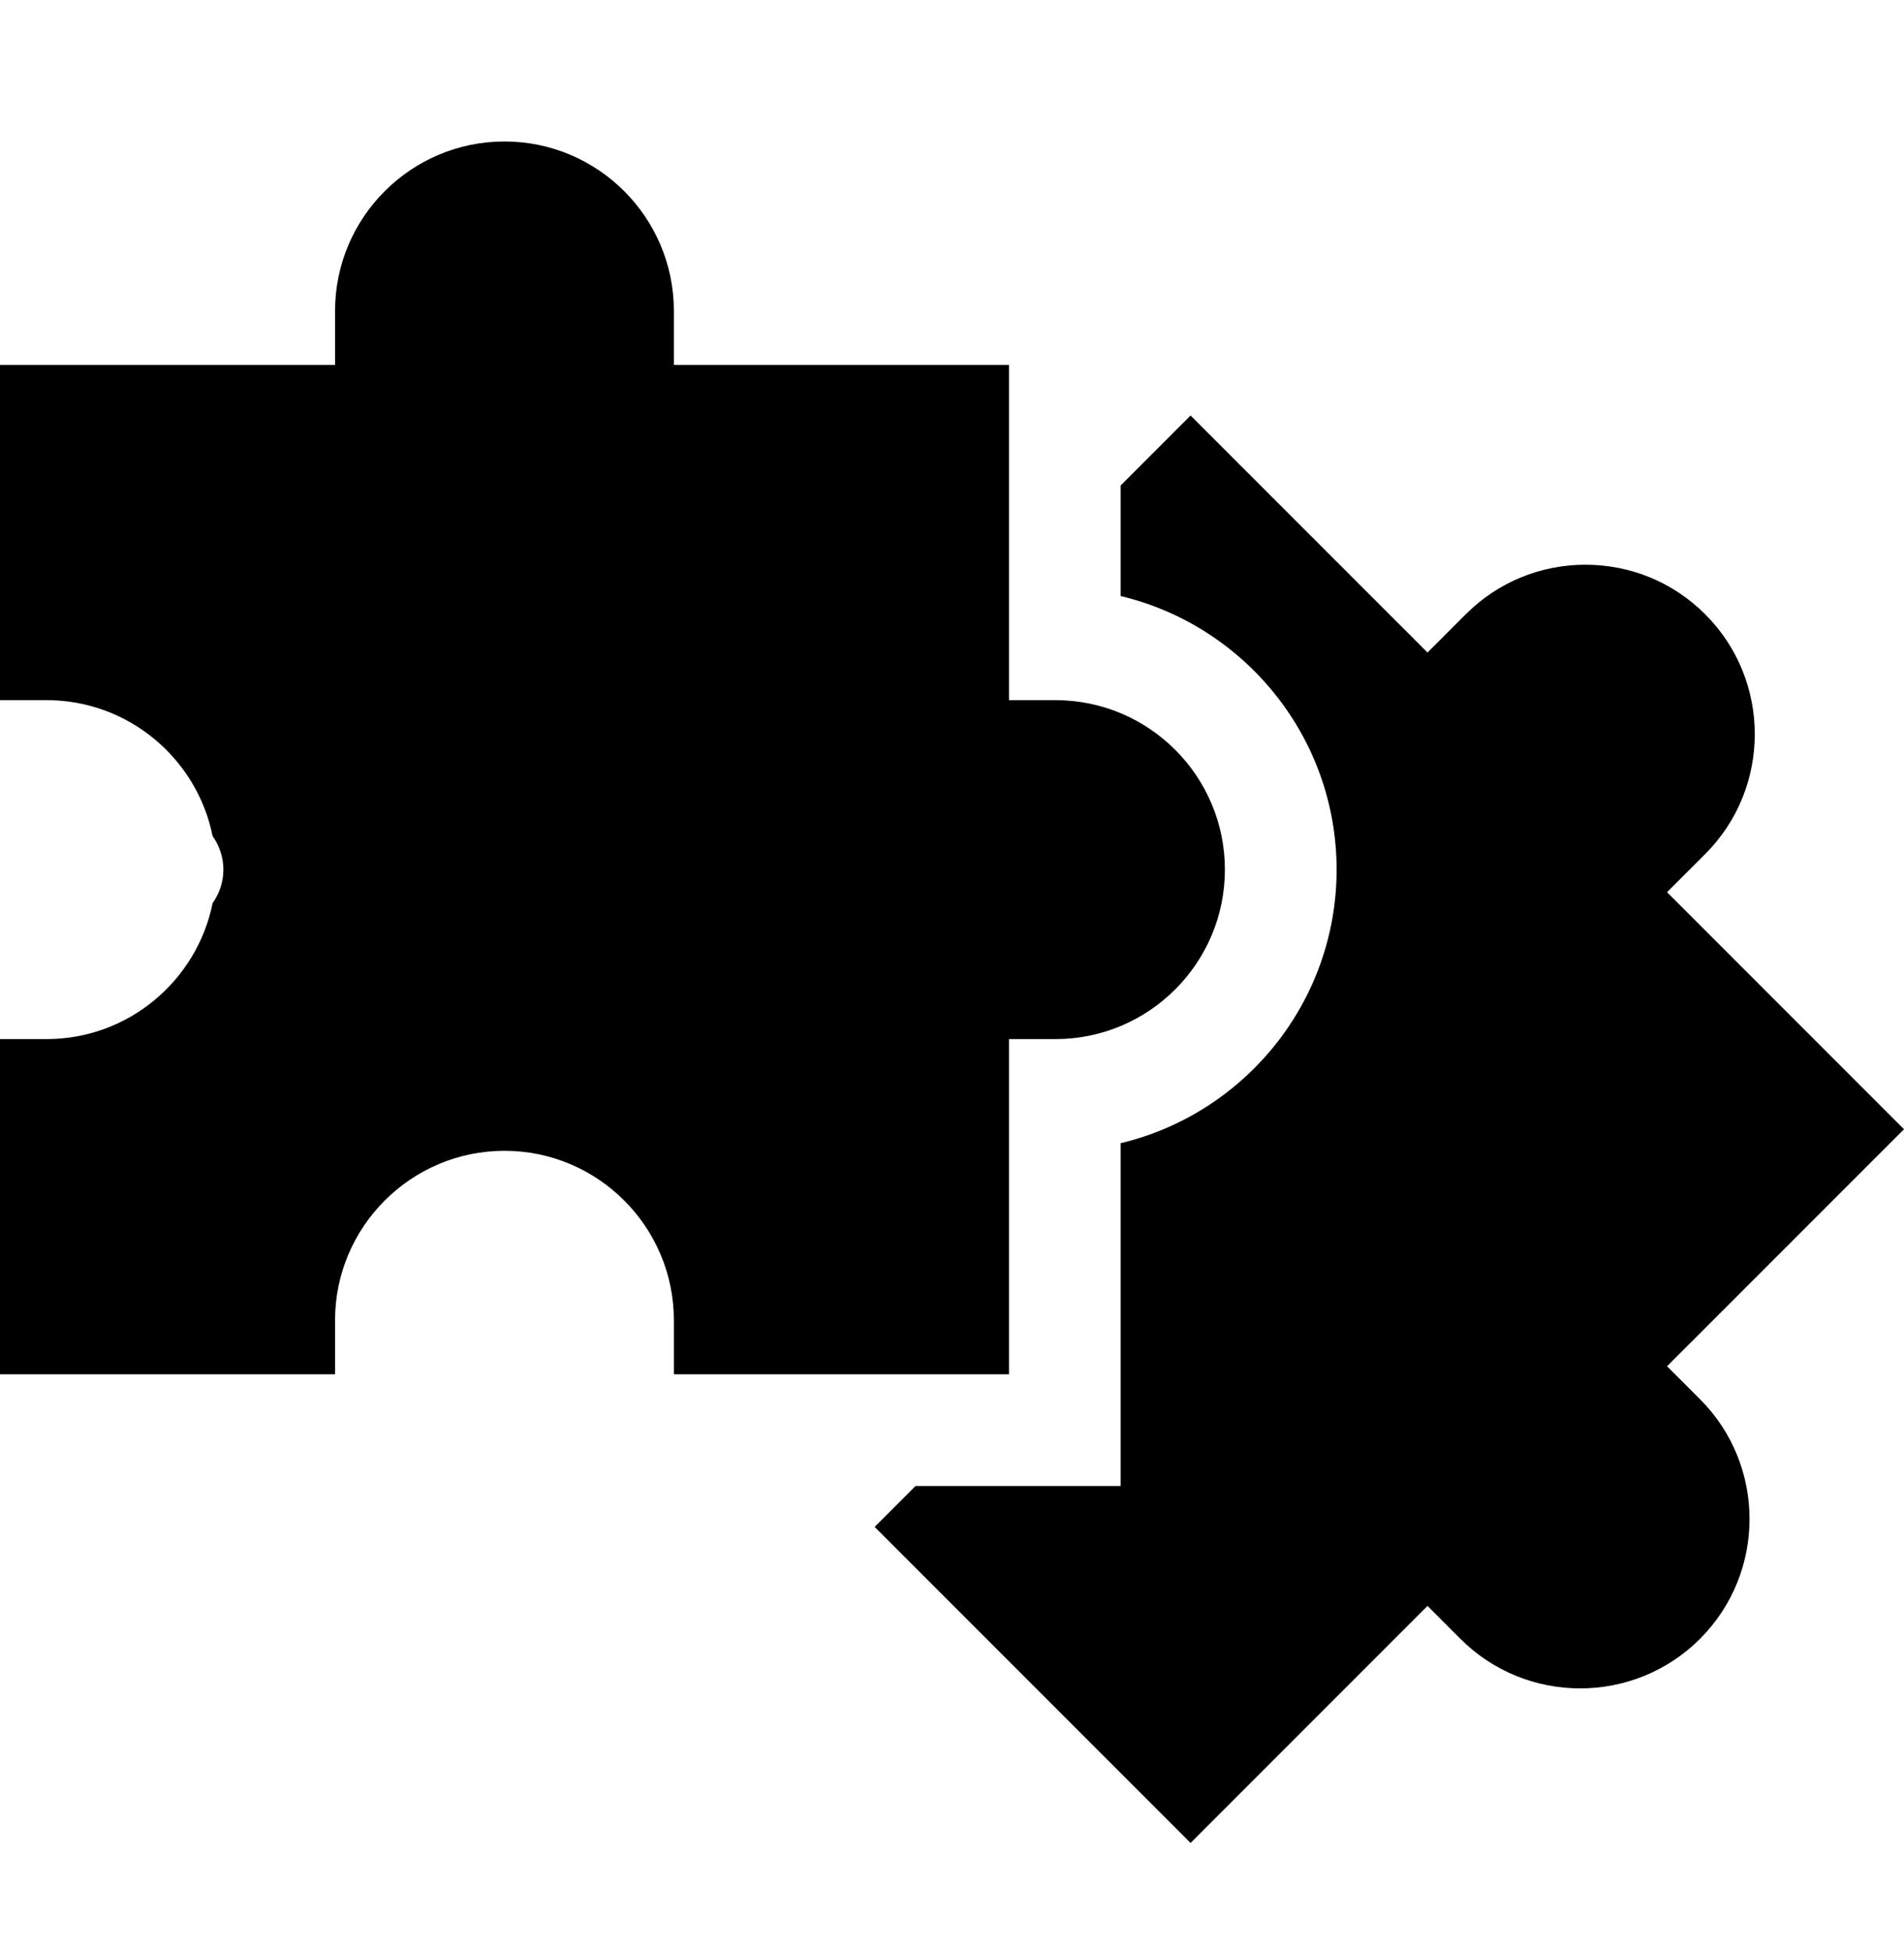
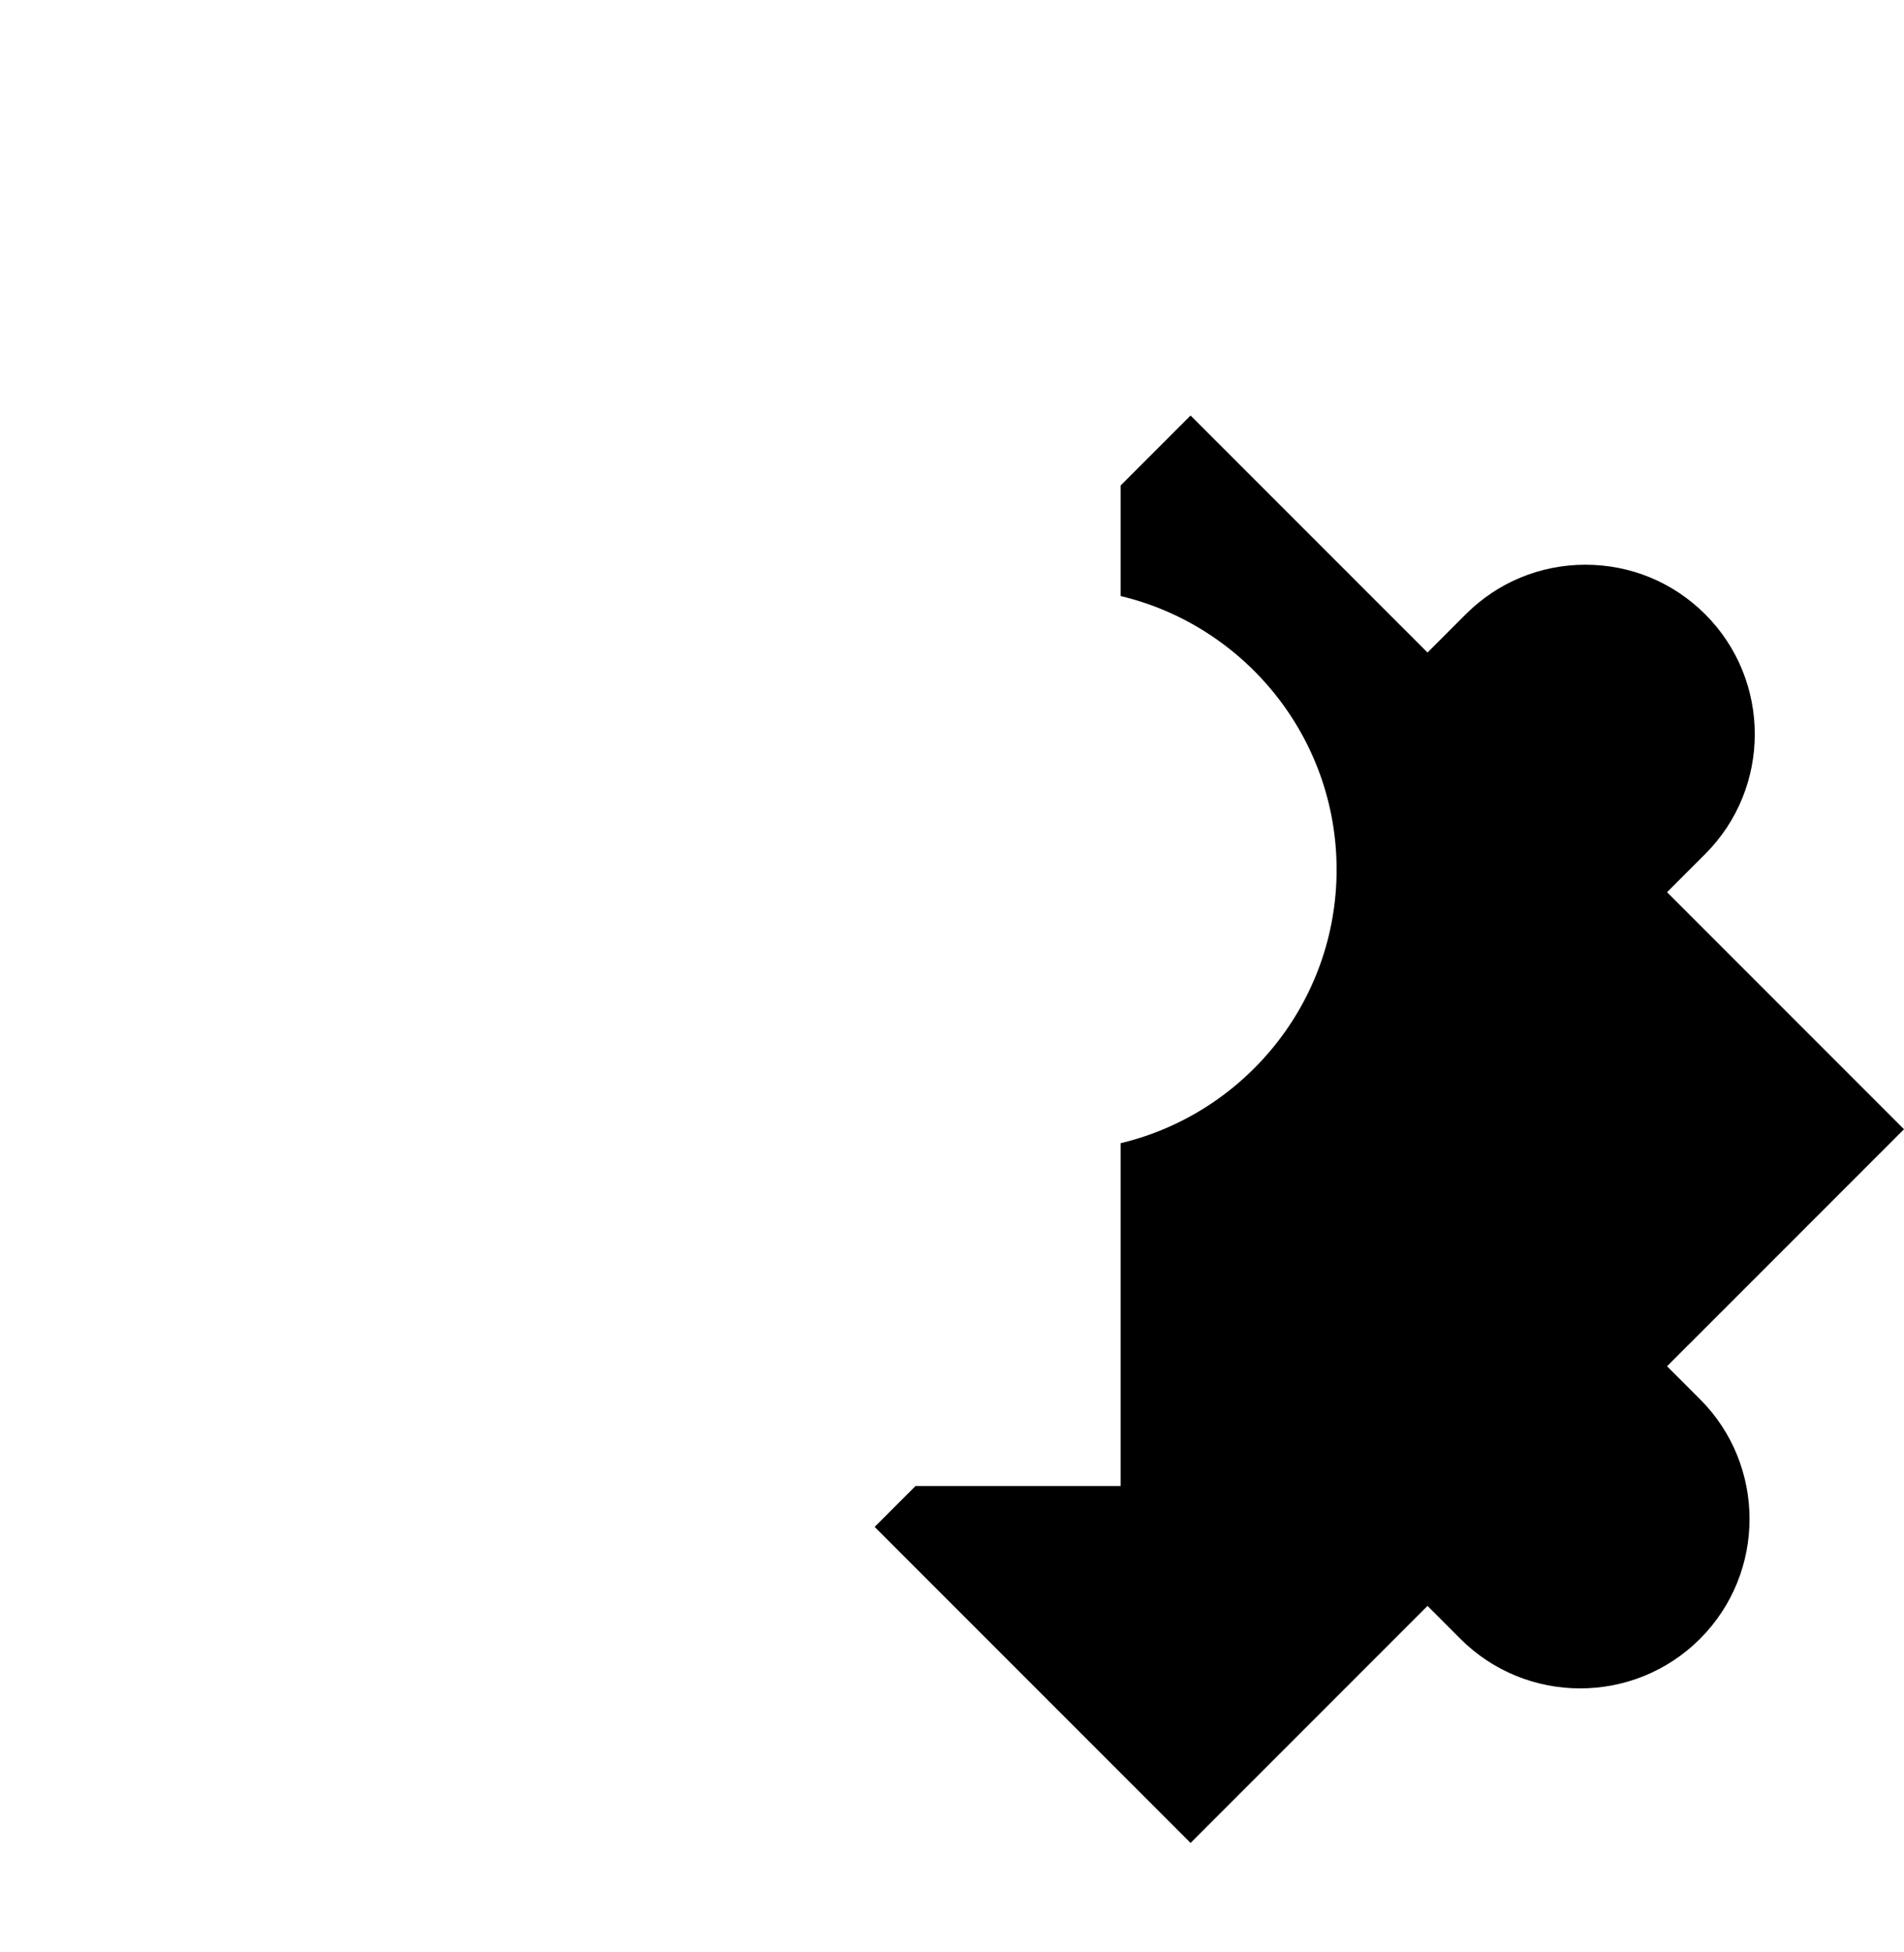
<svg xmlns="http://www.w3.org/2000/svg" width="40" height="41" viewBox="0 0 40 41" fill="none">
  <g clip-path="url(#clip0_2068_98)">
    <path d="M35.022 28.691L40 23.714L35.022 18.736L35.824 17.934C37.212 16.547 37.212 14.289 35.825 12.901C35.152 12.229 34.258 11.859 33.308 11.859C32.358 11.859 31.464 12.229 30.792 12.901L29.99 13.703L25.012 8.726L23.543 10.195V12.517C26.141 13.136 28.08 15.477 28.08 18.262C28.08 21.047 26.141 23.388 23.543 24.007V31.206H19.234L18.375 32.065L25.012 38.702L29.99 33.724L30.681 34.416C32.069 35.803 34.326 35.803 35.714 34.416C37.102 33.028 37.102 30.77 35.714 29.383L35.022 28.691Z" fill="black" />
-     <path d="M21.197 28.86V21.821H22.174C24.137 21.821 25.733 20.224 25.733 18.262C25.733 16.299 24.137 14.703 22.174 14.703H21.197V7.664H14.157V6.53C14.157 4.567 12.561 2.971 10.598 2.971C8.636 2.971 7.039 4.567 7.039 6.53V7.664H0V14.703H0.978C2.7 14.703 4.139 15.932 4.467 17.559C4.608 17.757 4.693 18 4.693 18.262C4.693 18.524 4.608 18.766 4.467 18.965C4.139 20.591 2.7 21.821 0.978 21.821H0V28.86H7.039V27.726C7.039 25.764 8.636 24.167 10.598 24.167C12.561 24.167 14.157 25.764 14.157 27.726V28.86H21.197Z" fill="black" />
  </g>
  <defs>
    <clipPath id="clip0_2068_98">
      <rect width="40" height="40" fill="white" transform="translate(0 0.861)" />
    </clipPath>
  </defs>
</svg>